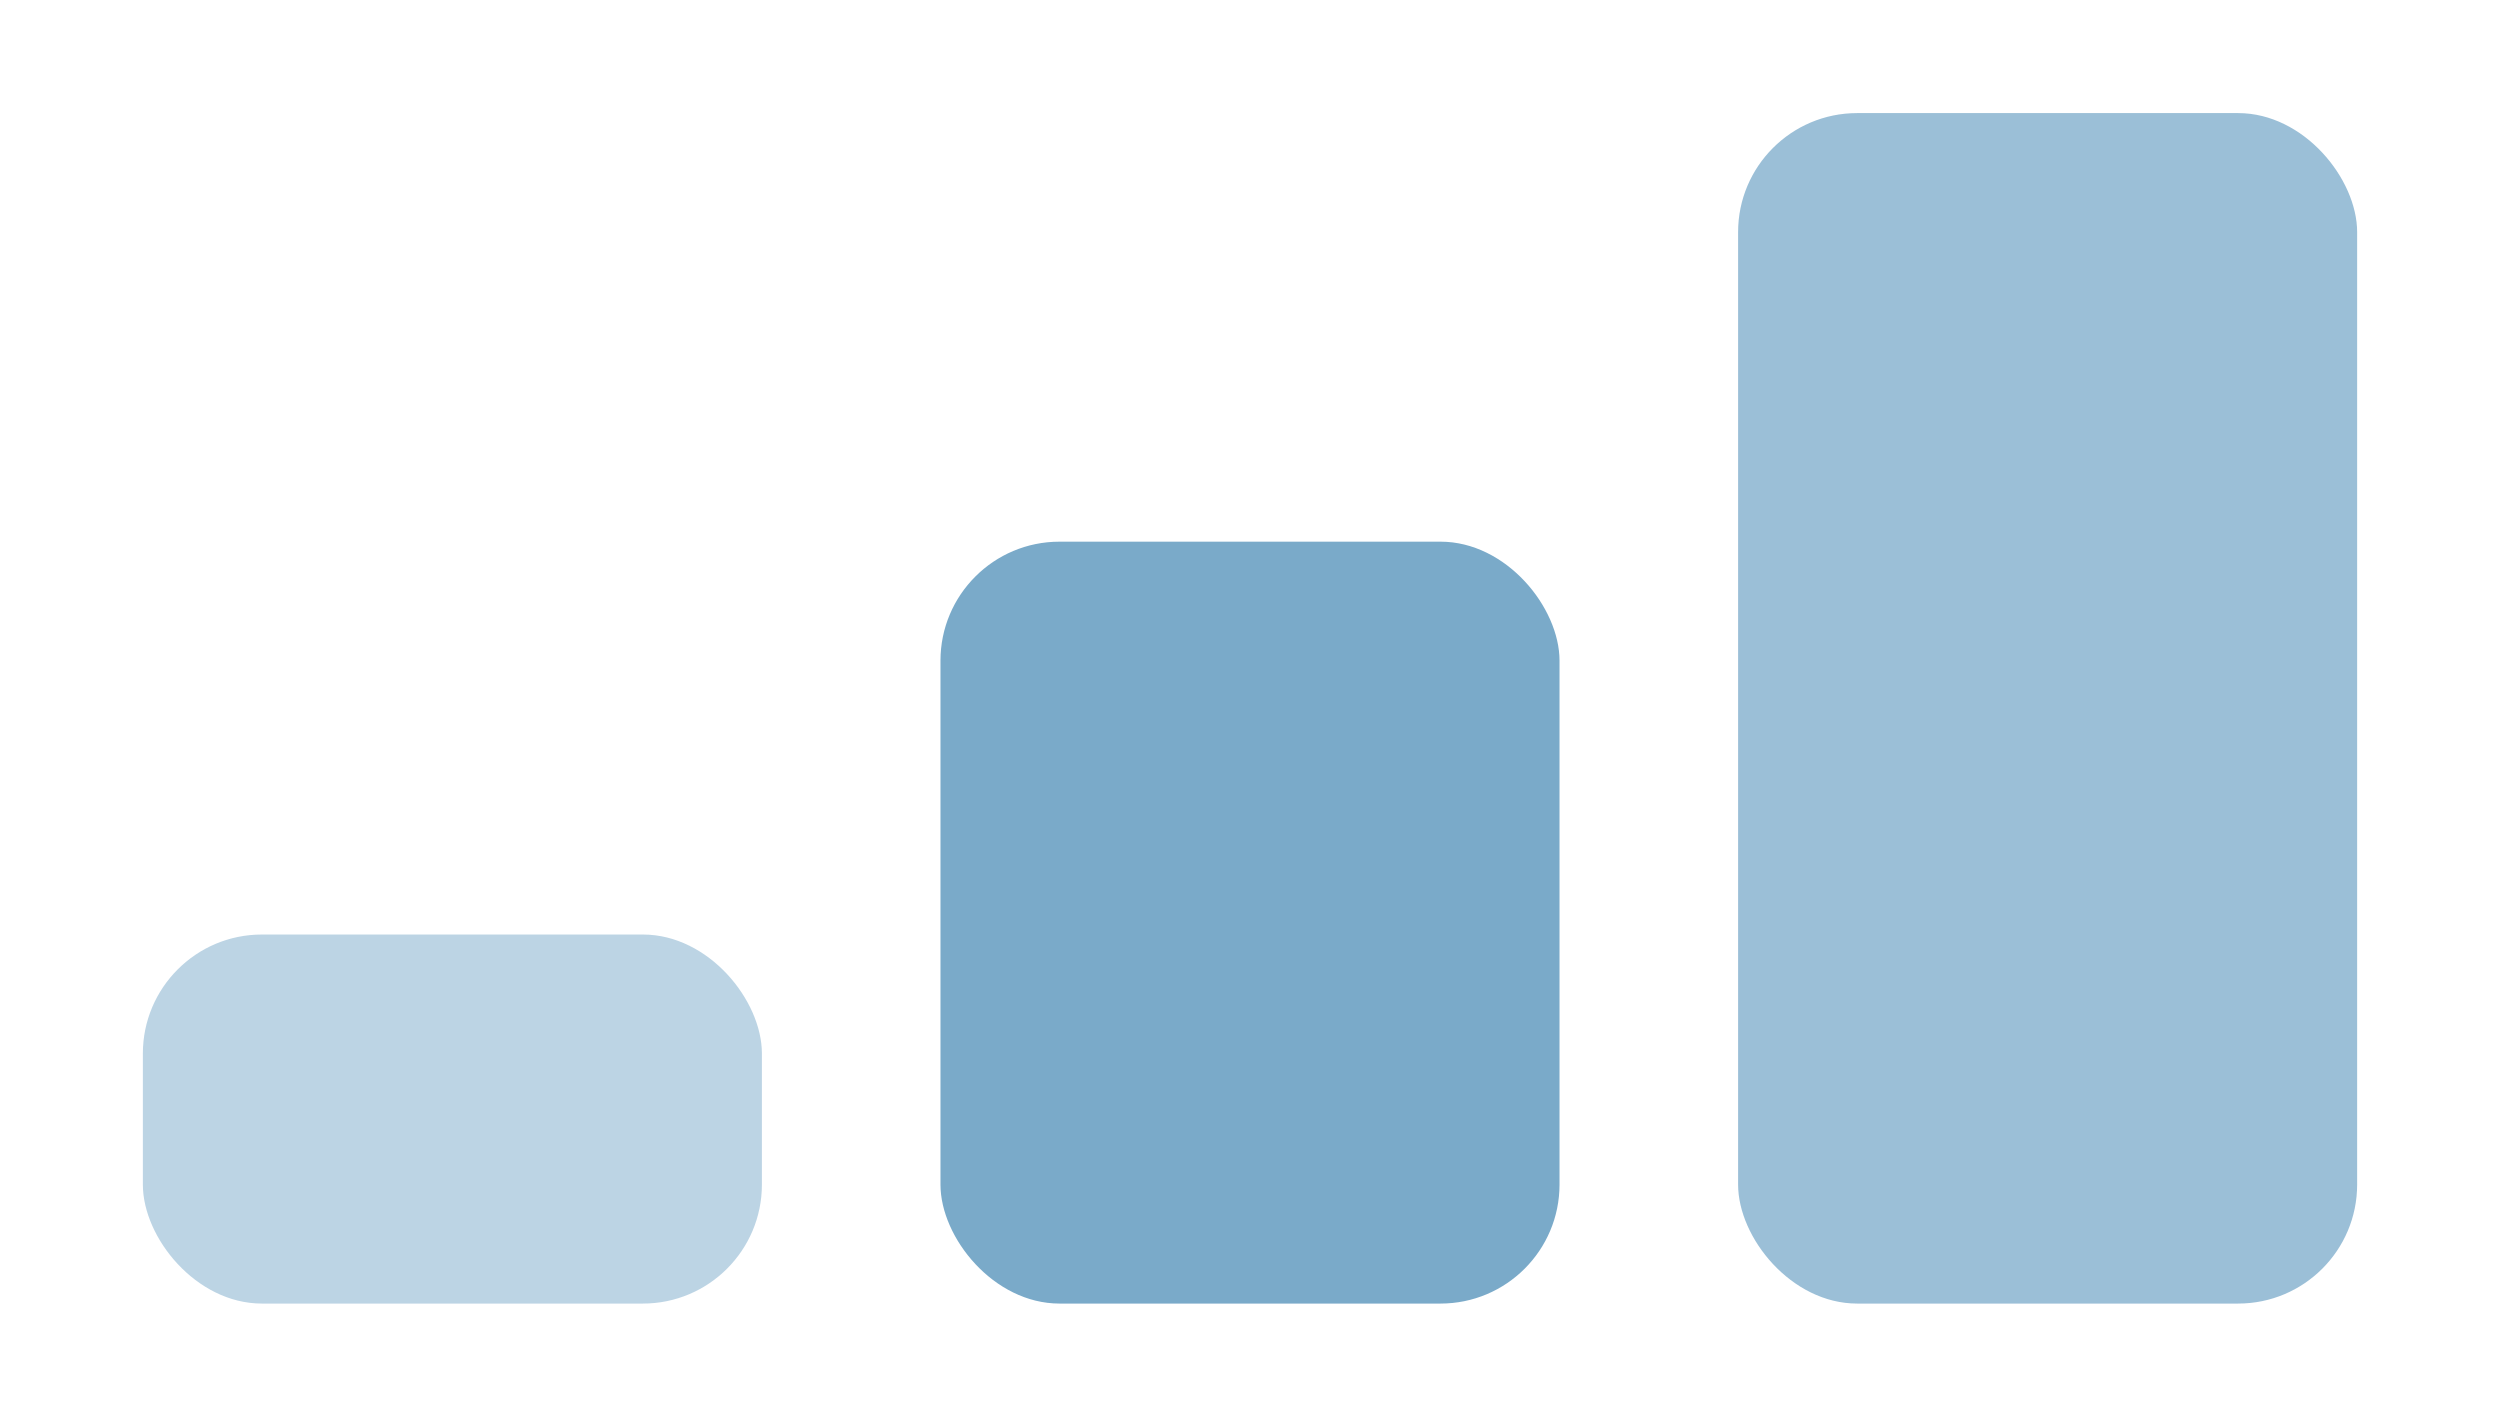
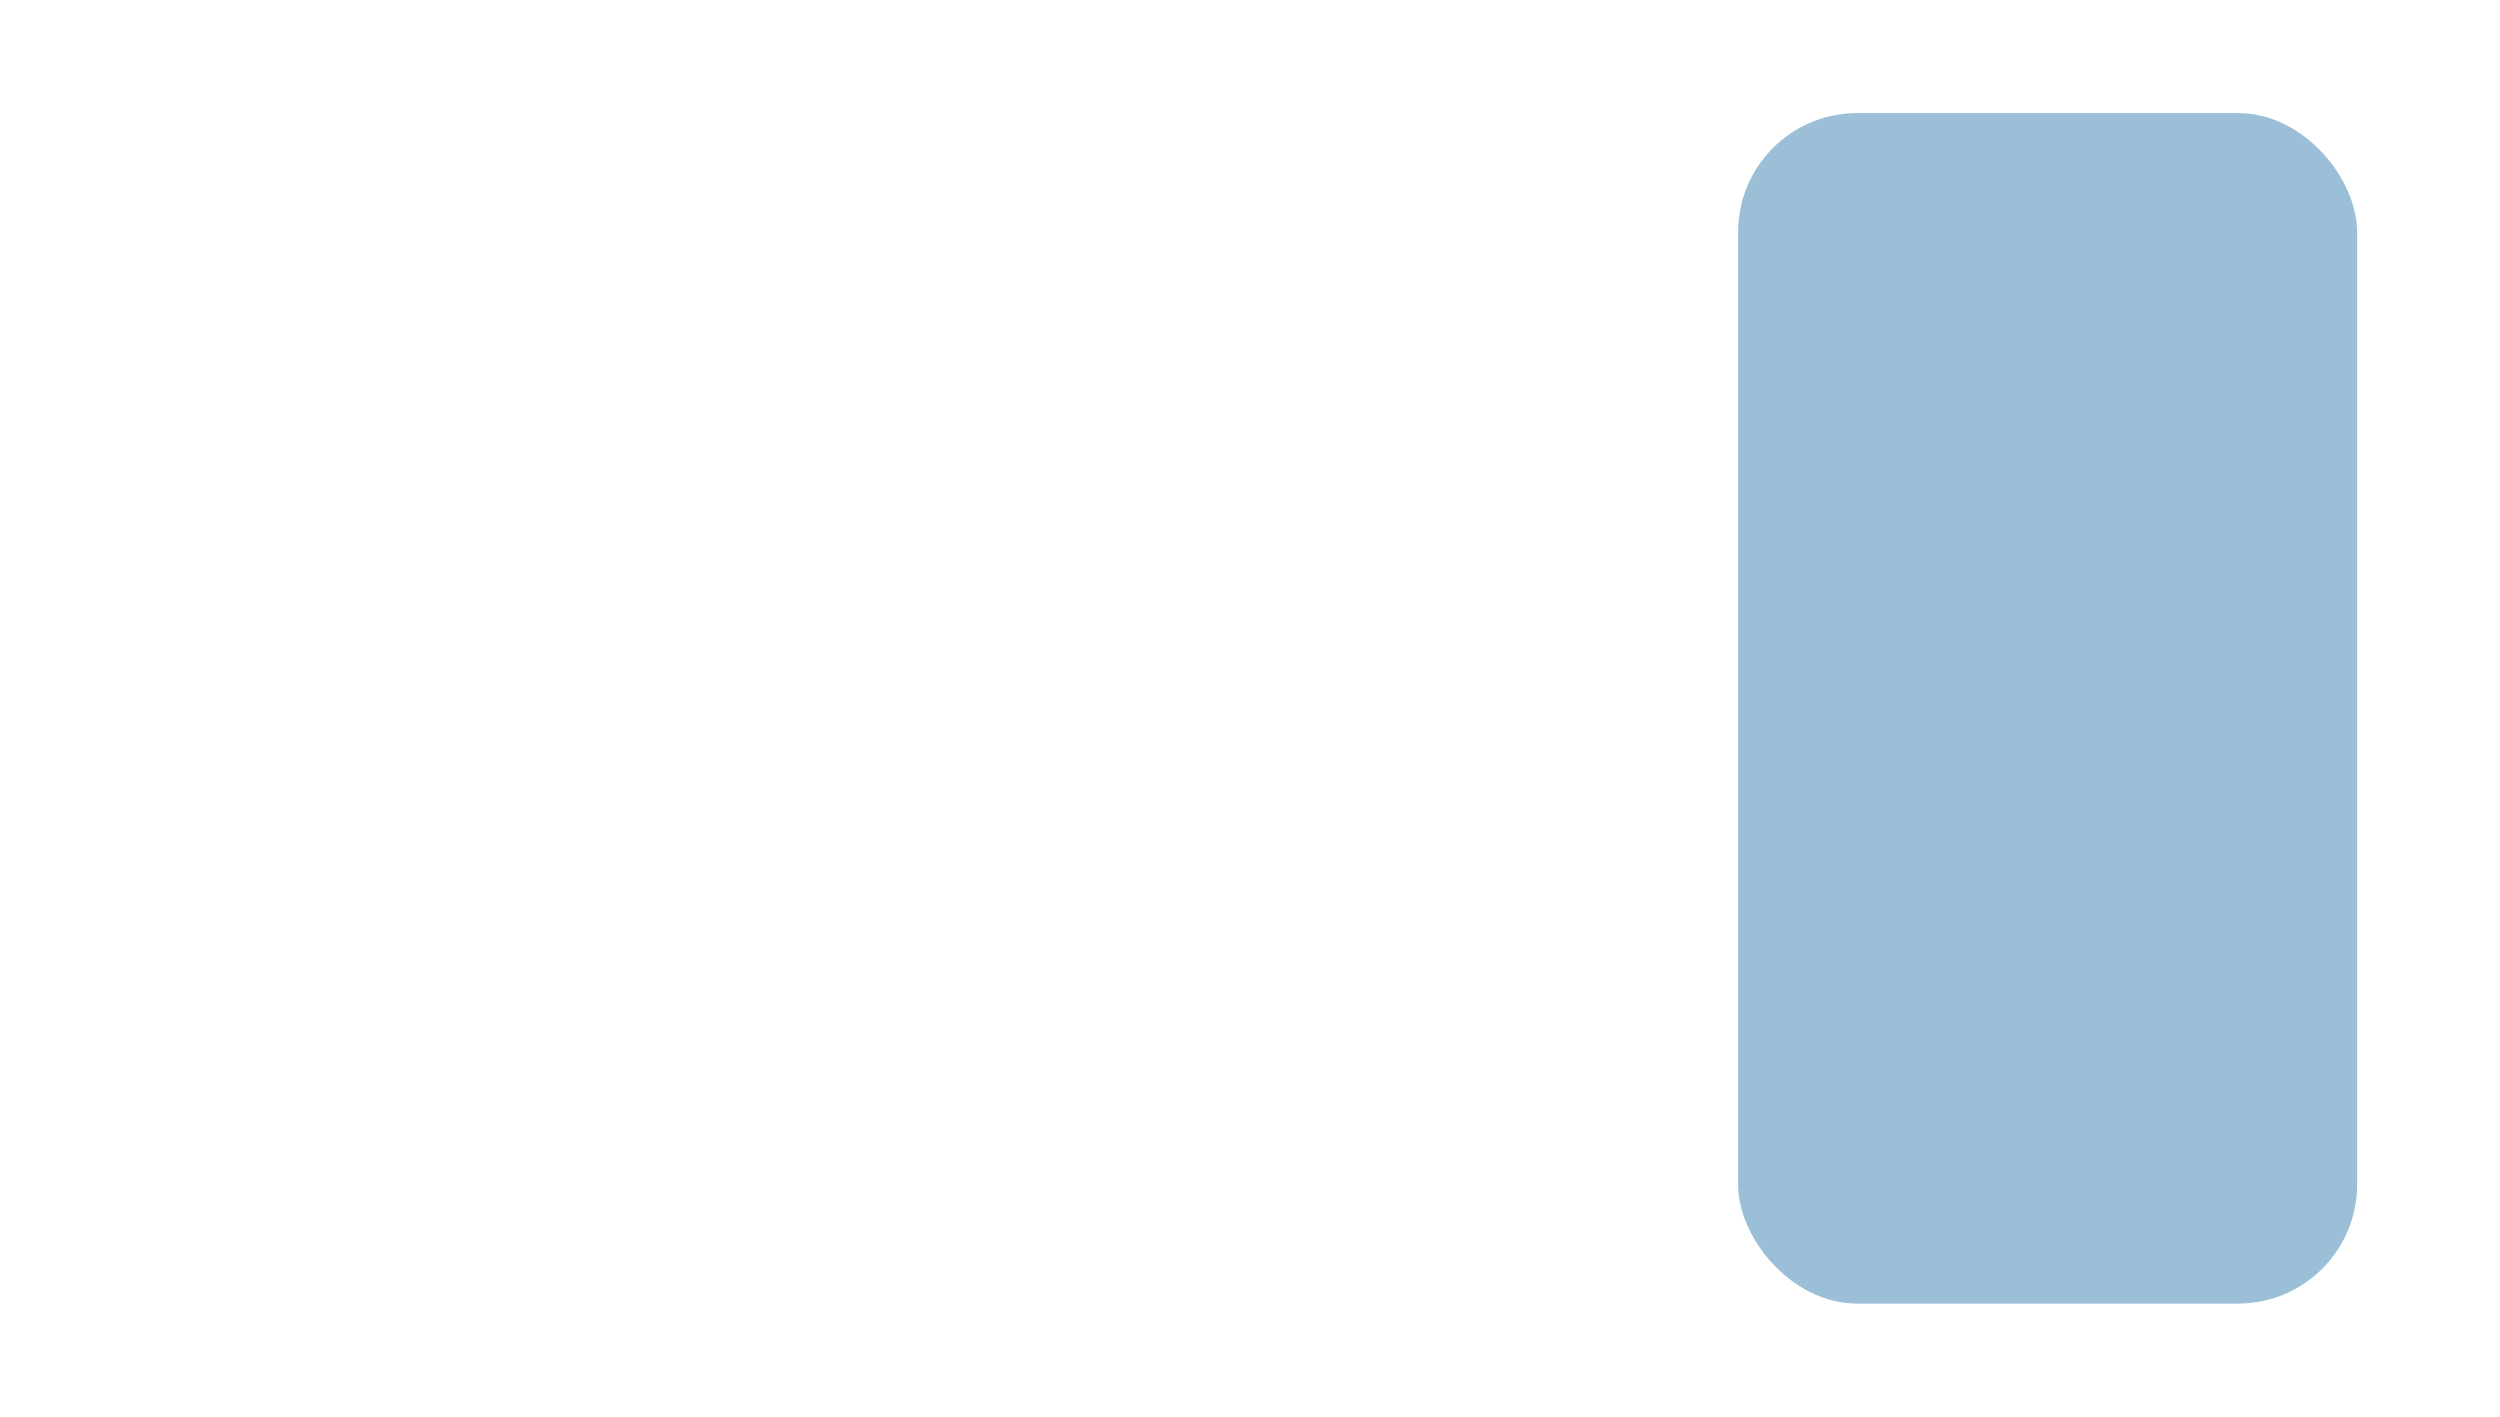
<svg xmlns="http://www.w3.org/2000/svg" id="Layer_1" viewBox="0 0 210 119">
  <defs>
    <style>      .st0 {        opacity: .6;      }      .st0, .st1, .st2 {        fill: #5995bc;        isolation: isolate;      }      .st1 {        opacity: .4;      }      .st2 {        opacity: .8;      }    </style>
  </defs>
  <g id="Group_5173">
    <g id="Group_5172">
-       <rect id="Rectangle_3324" class="st1" x="12" y="78.5" width="52" height="31" rx="10" ry="10" />
-       <rect id="Rectangle_3323" class="st2" x="79" y="45.5" width="52" height="64" rx="10" ry="10" />
      <rect id="Rectangle_3325" class="st0" x="146" y="9.5" width="52" height="100" rx="10" ry="10" />
    </g>
  </g>
</svg>